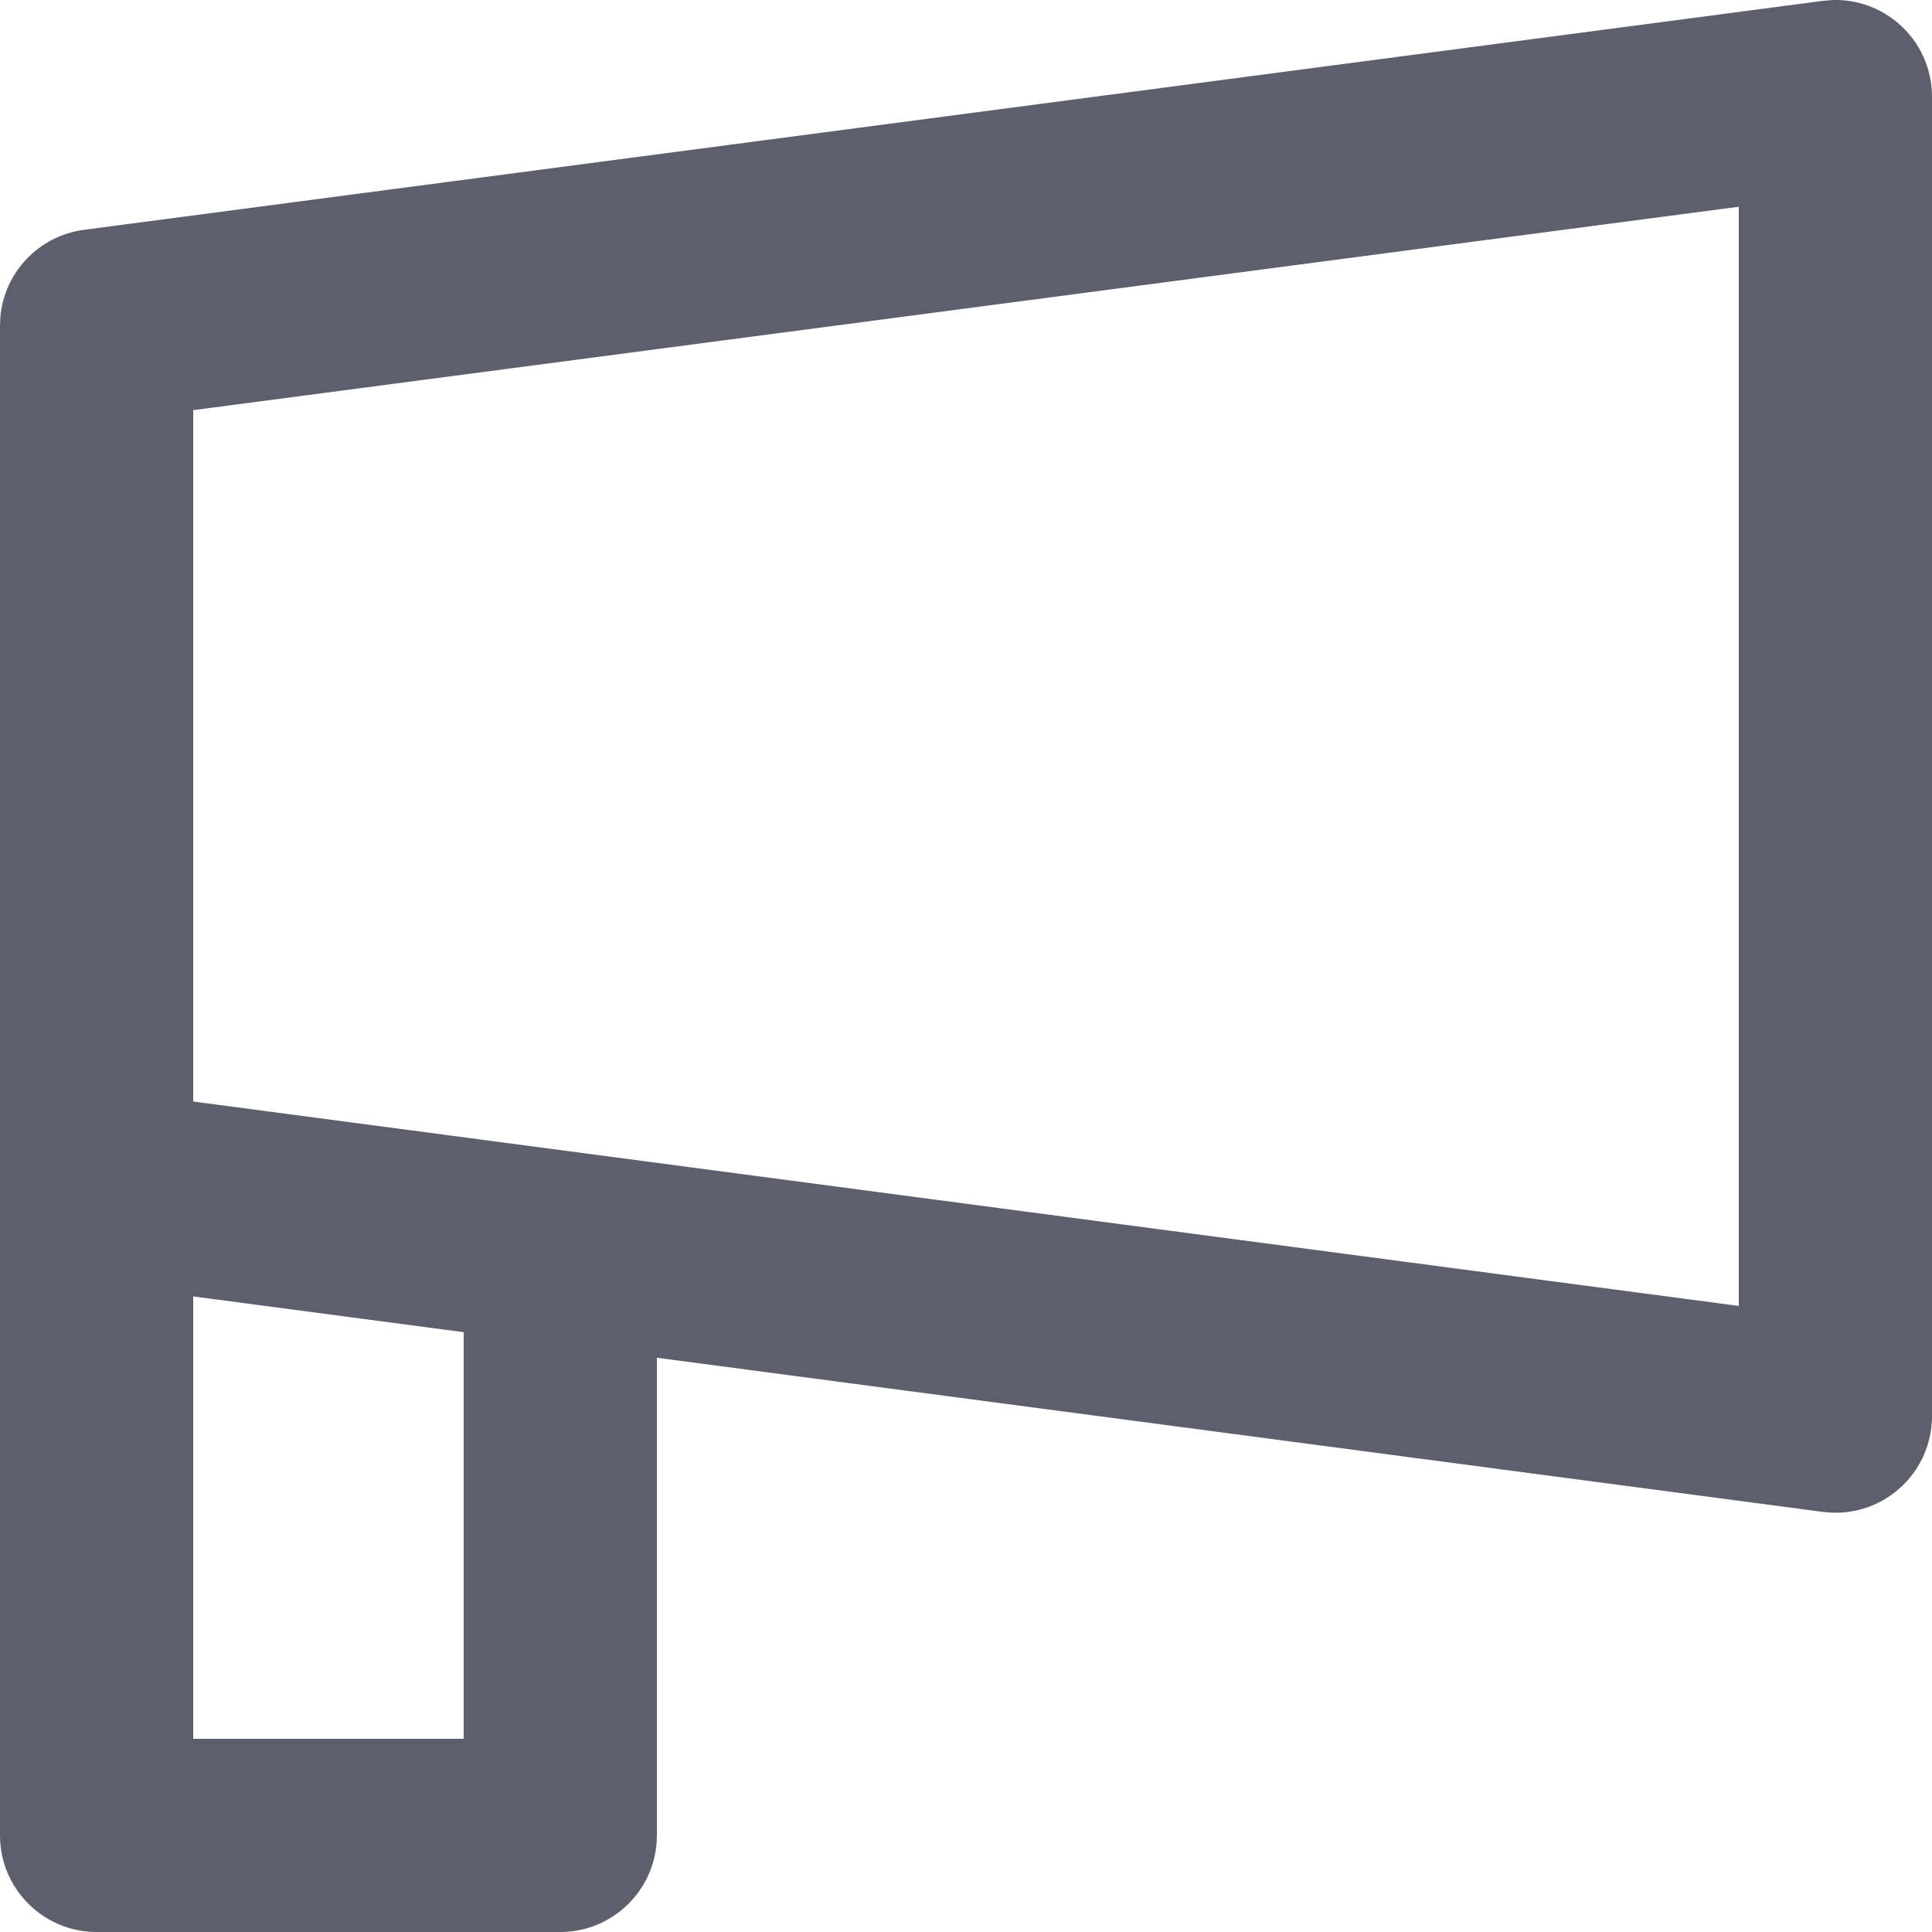
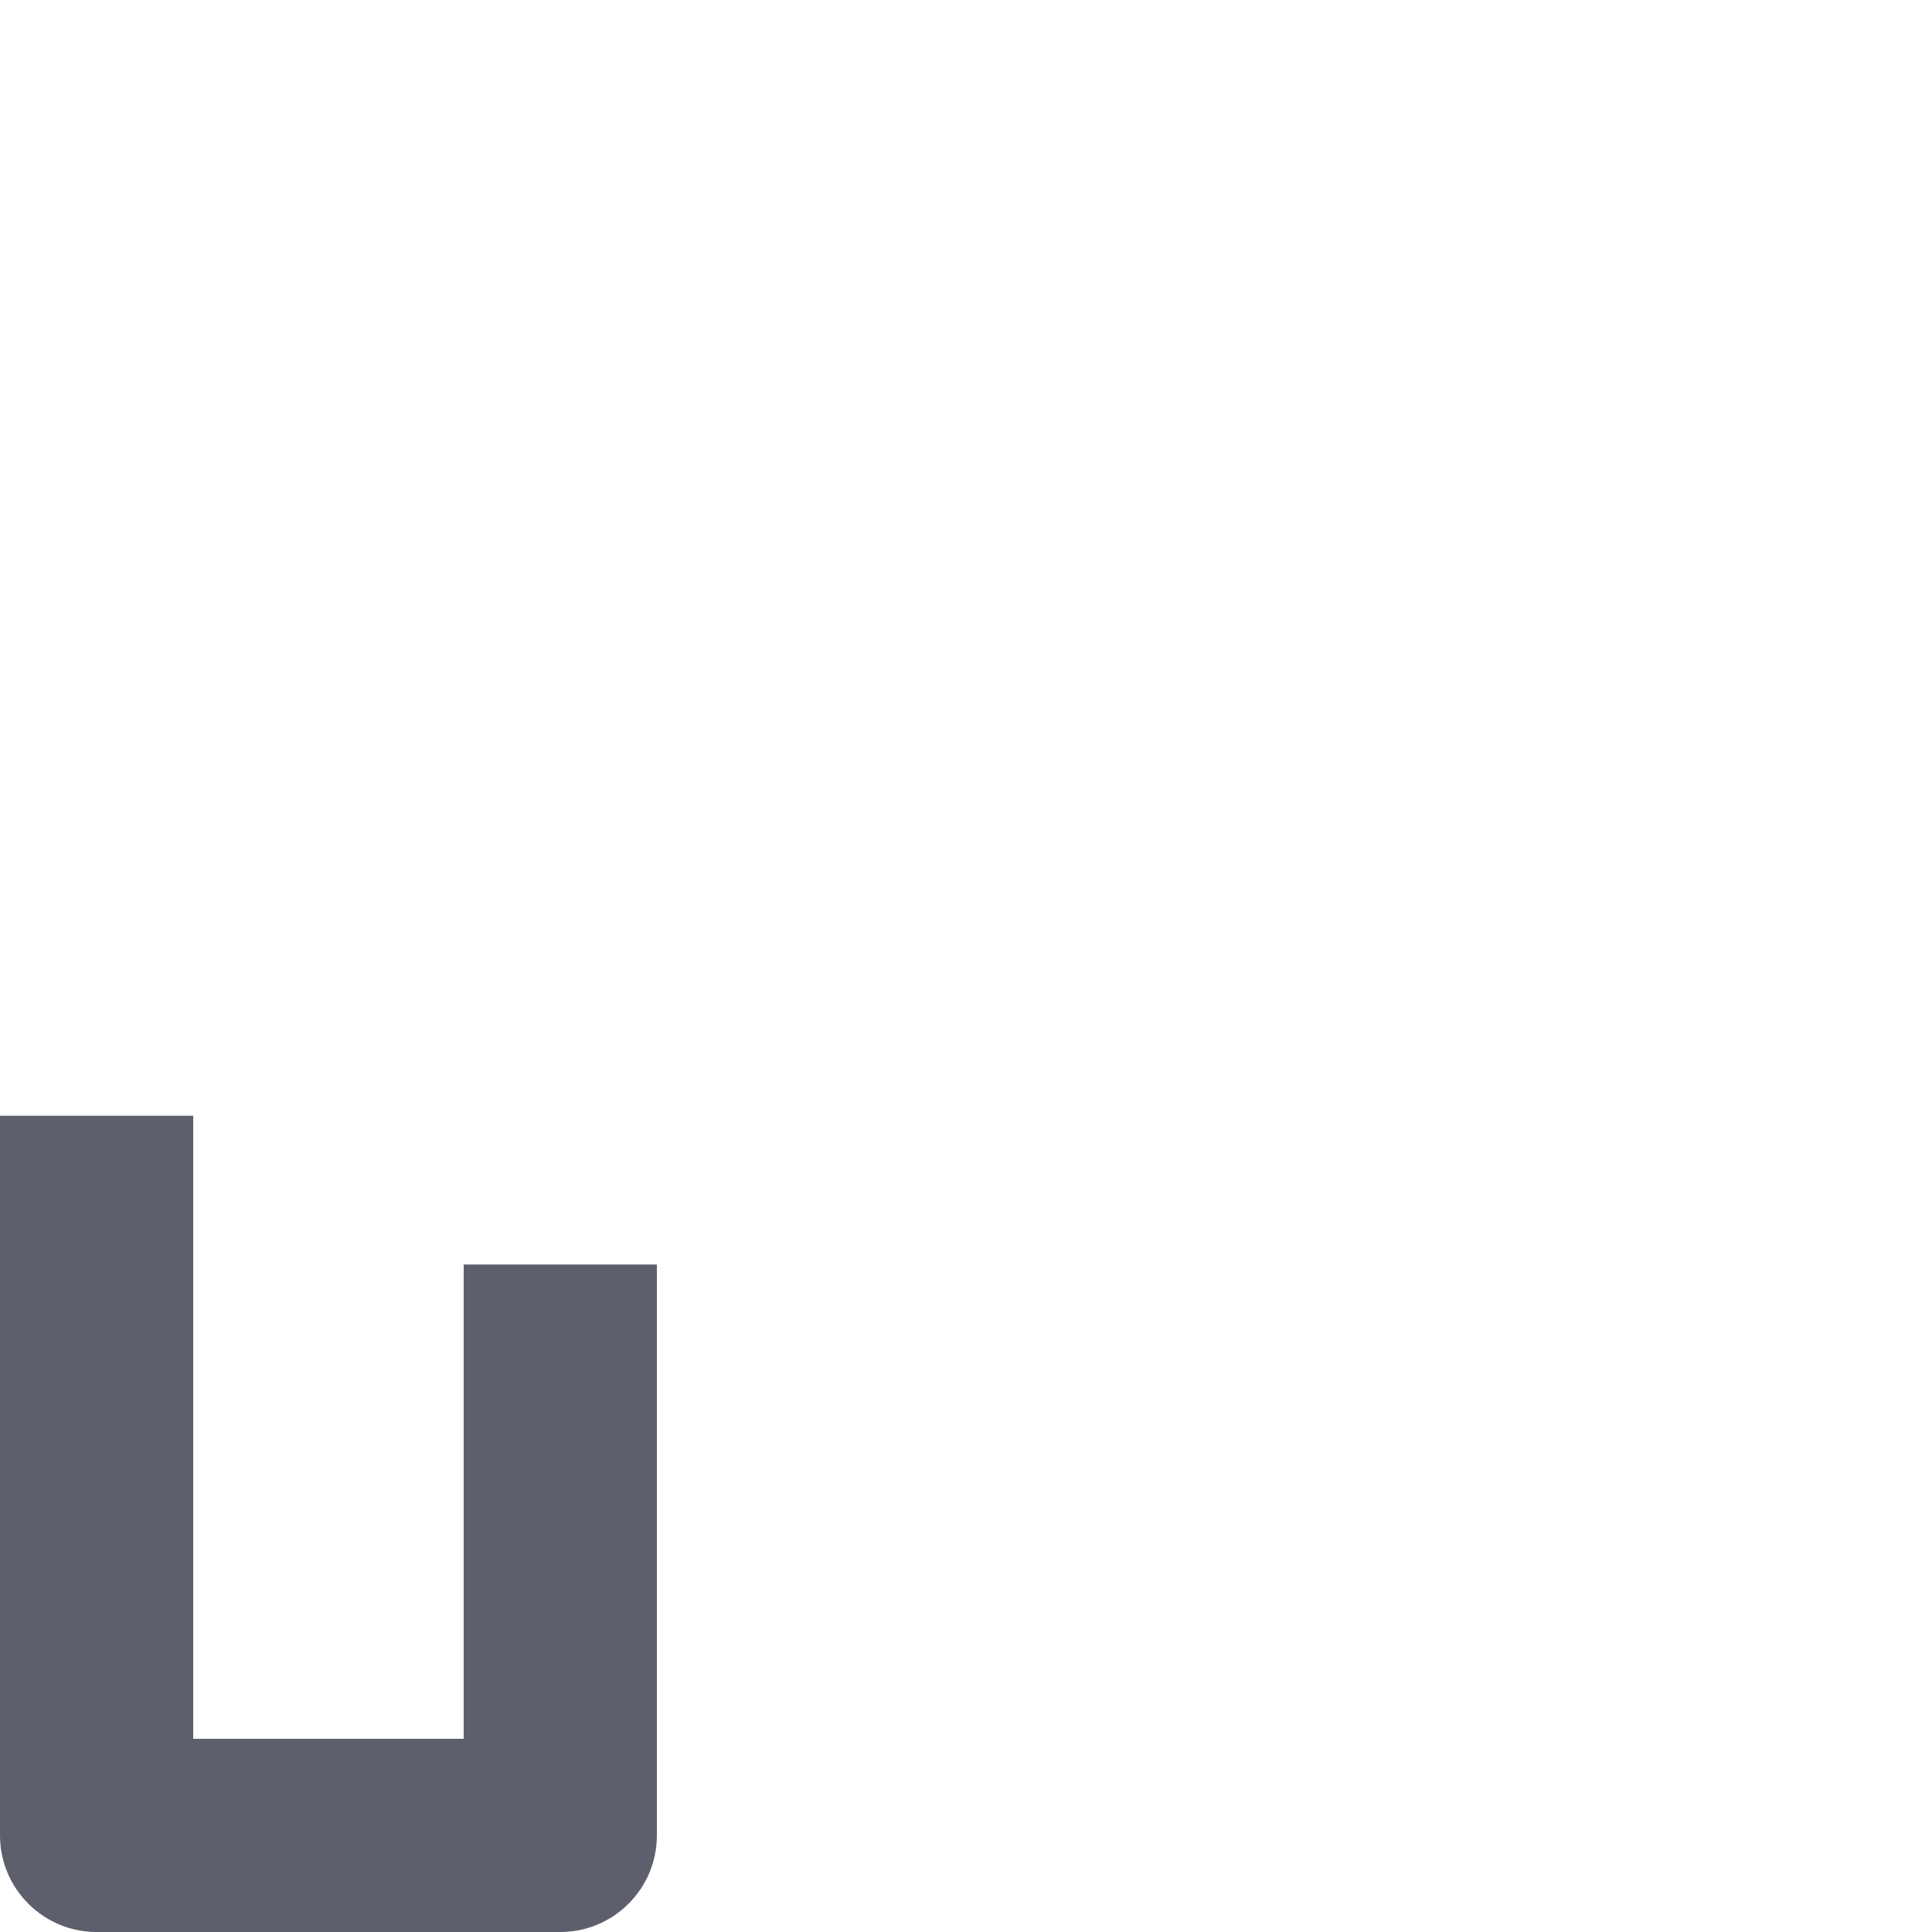
<svg xmlns="http://www.w3.org/2000/svg" width="20" height="20" viewBox="0 0 20 20" fill="none">
  <g clip-path="url(#clip0_211_3667)">
-     <path d="M18.977 3.05643e-05C19.226 -0.006 19.47 0.082 19.659 0.248C19.876 0.438 20 0.712 20 1V14.66C20 14.948 19.876 15.222 19.659 15.412C19.443 15.602 19.155 15.689 18.869 15.651L0.869 13.271C0.372 13.206 0 12.782 0 12.28V3.37L0.004 3.277C0.046 2.817 0.403 2.441 0.869 2.379L18.869 0.009L18.977 3.05643e-05ZM2 4.246V11.403L18 13.519V2.14L2 4.246Z" fill="#5D606C" />
    <path d="M2 11.55V18H4.8V13.09H6.8V19C6.8 19.552 6.352 20 5.8 20H1C0.448 20 0 19.552 0 19V11.55H2Z" fill="#5D606C" />
  </g>
  <defs>
    <clipPath id="clip0_211_3667">
      <rect width="20" height="20" fill="white" />
    </clipPath>
  </defs>
</svg>